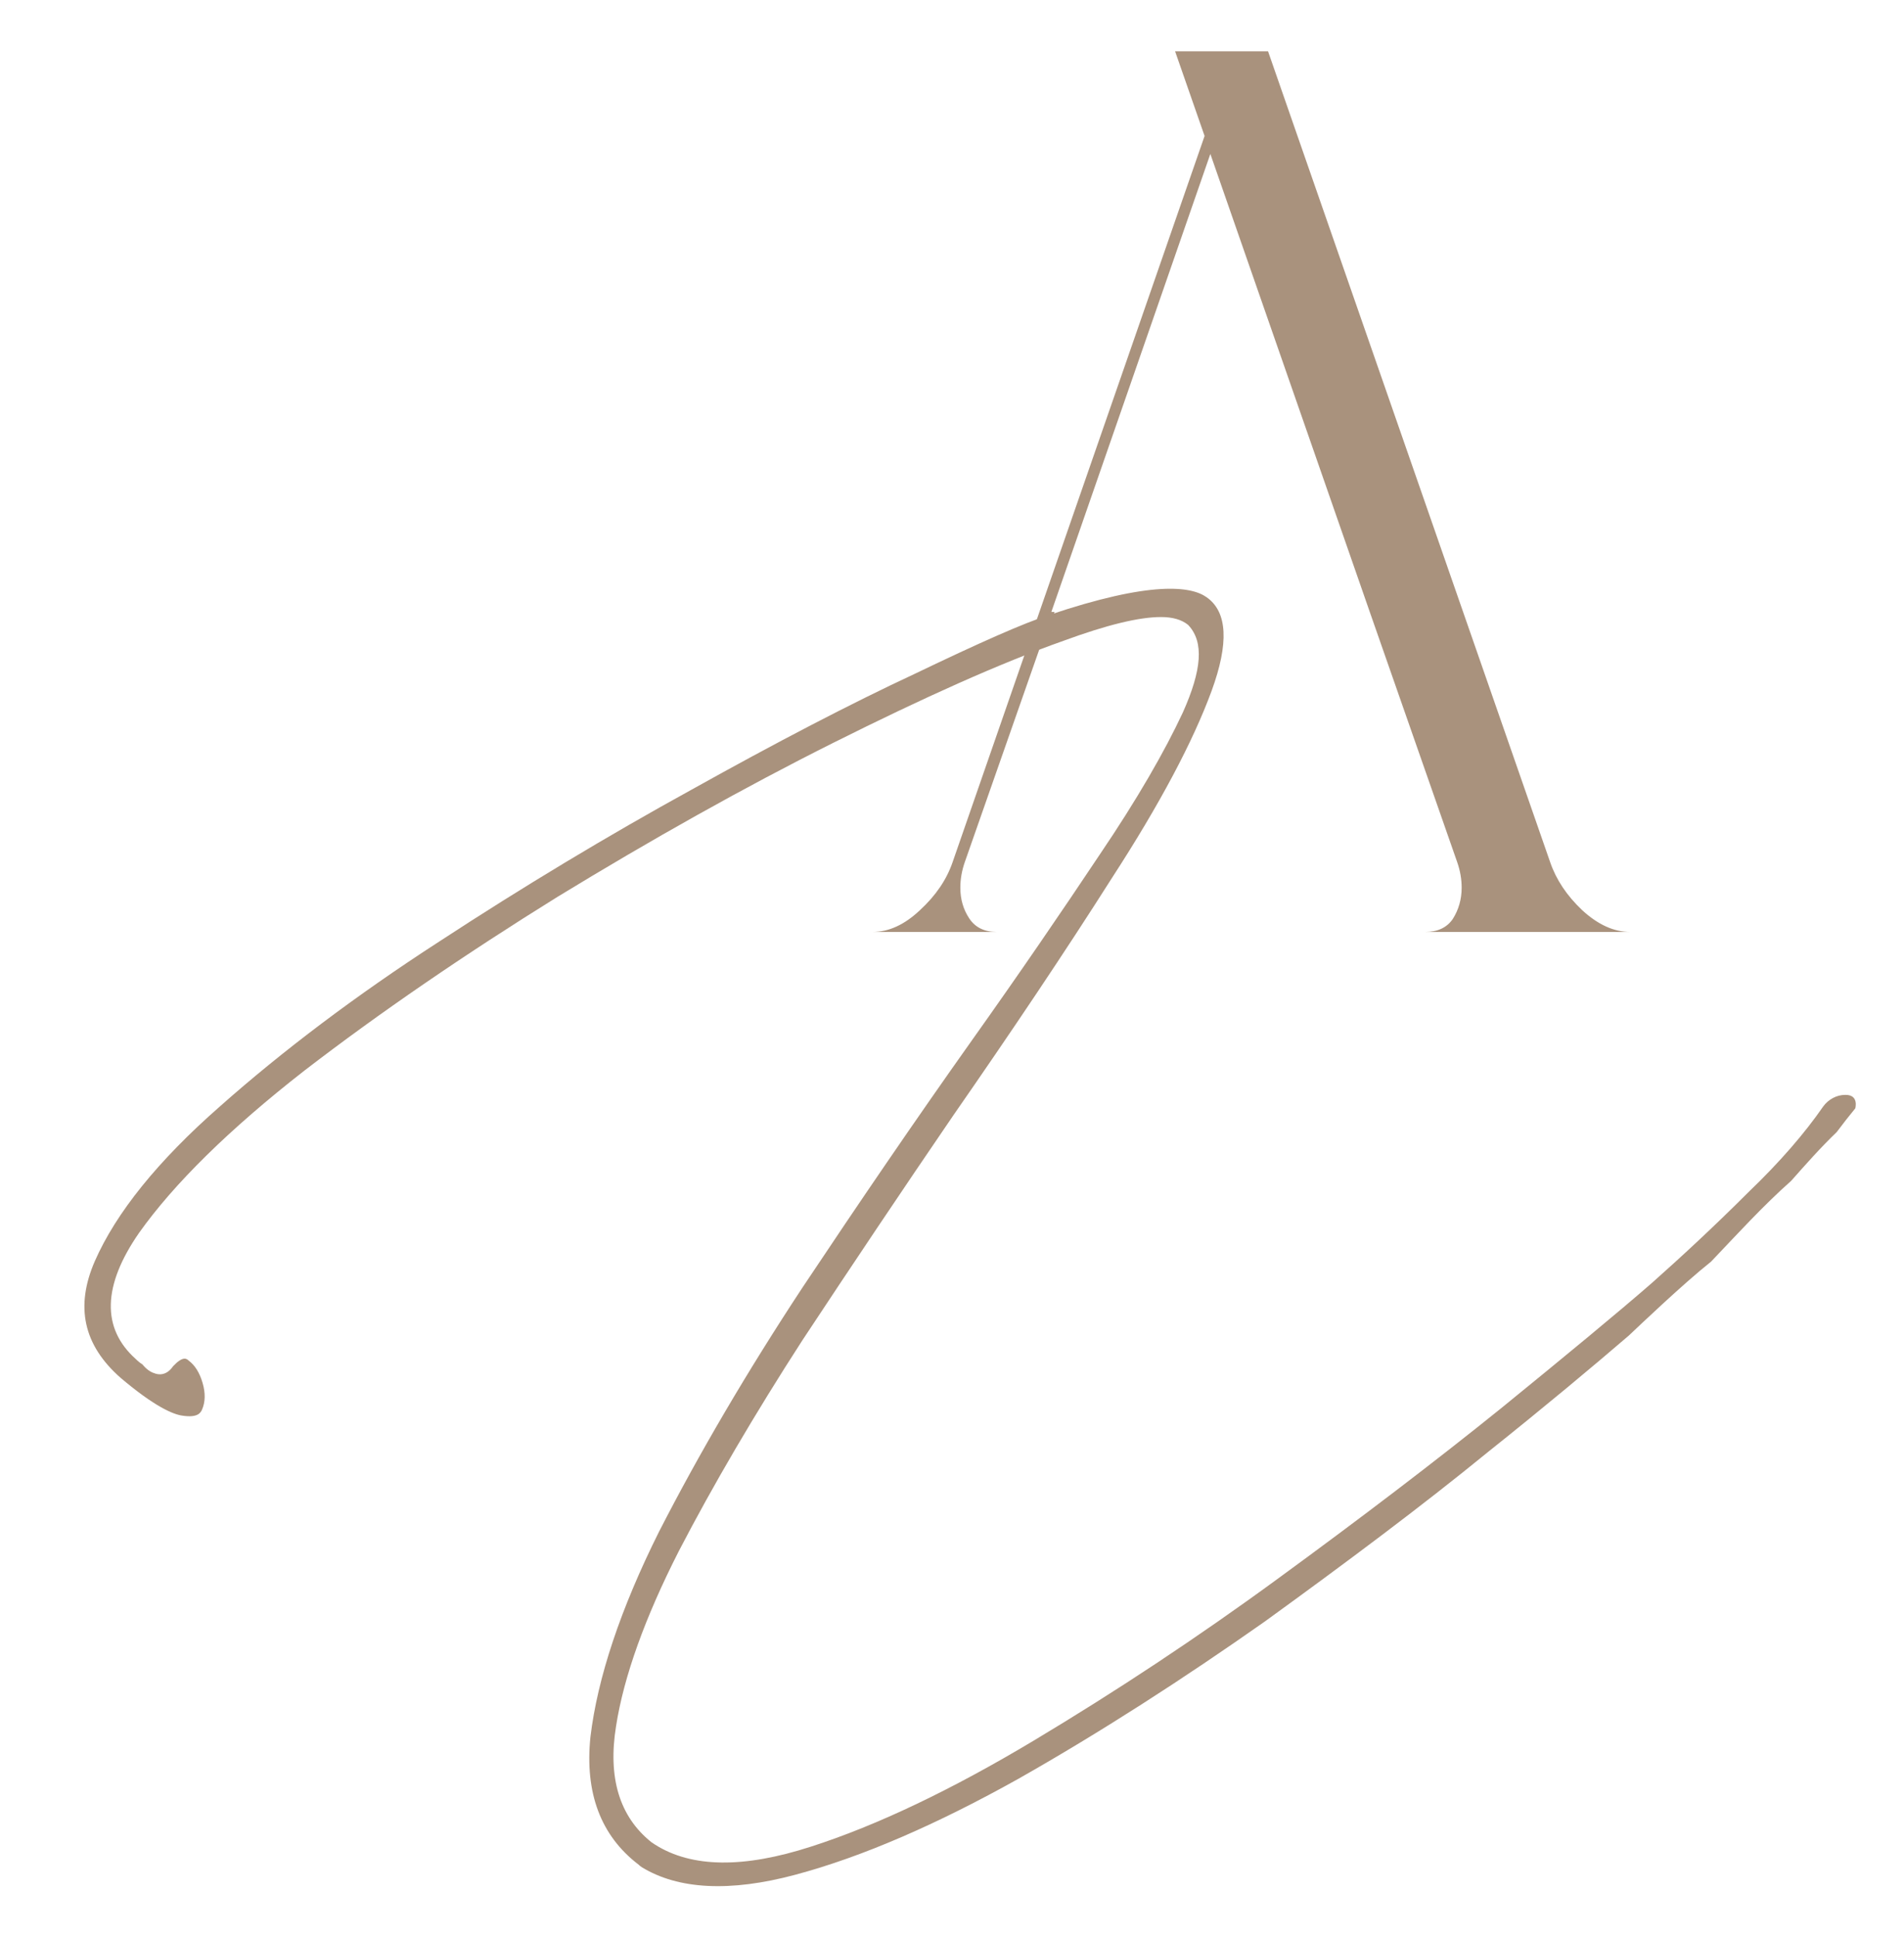
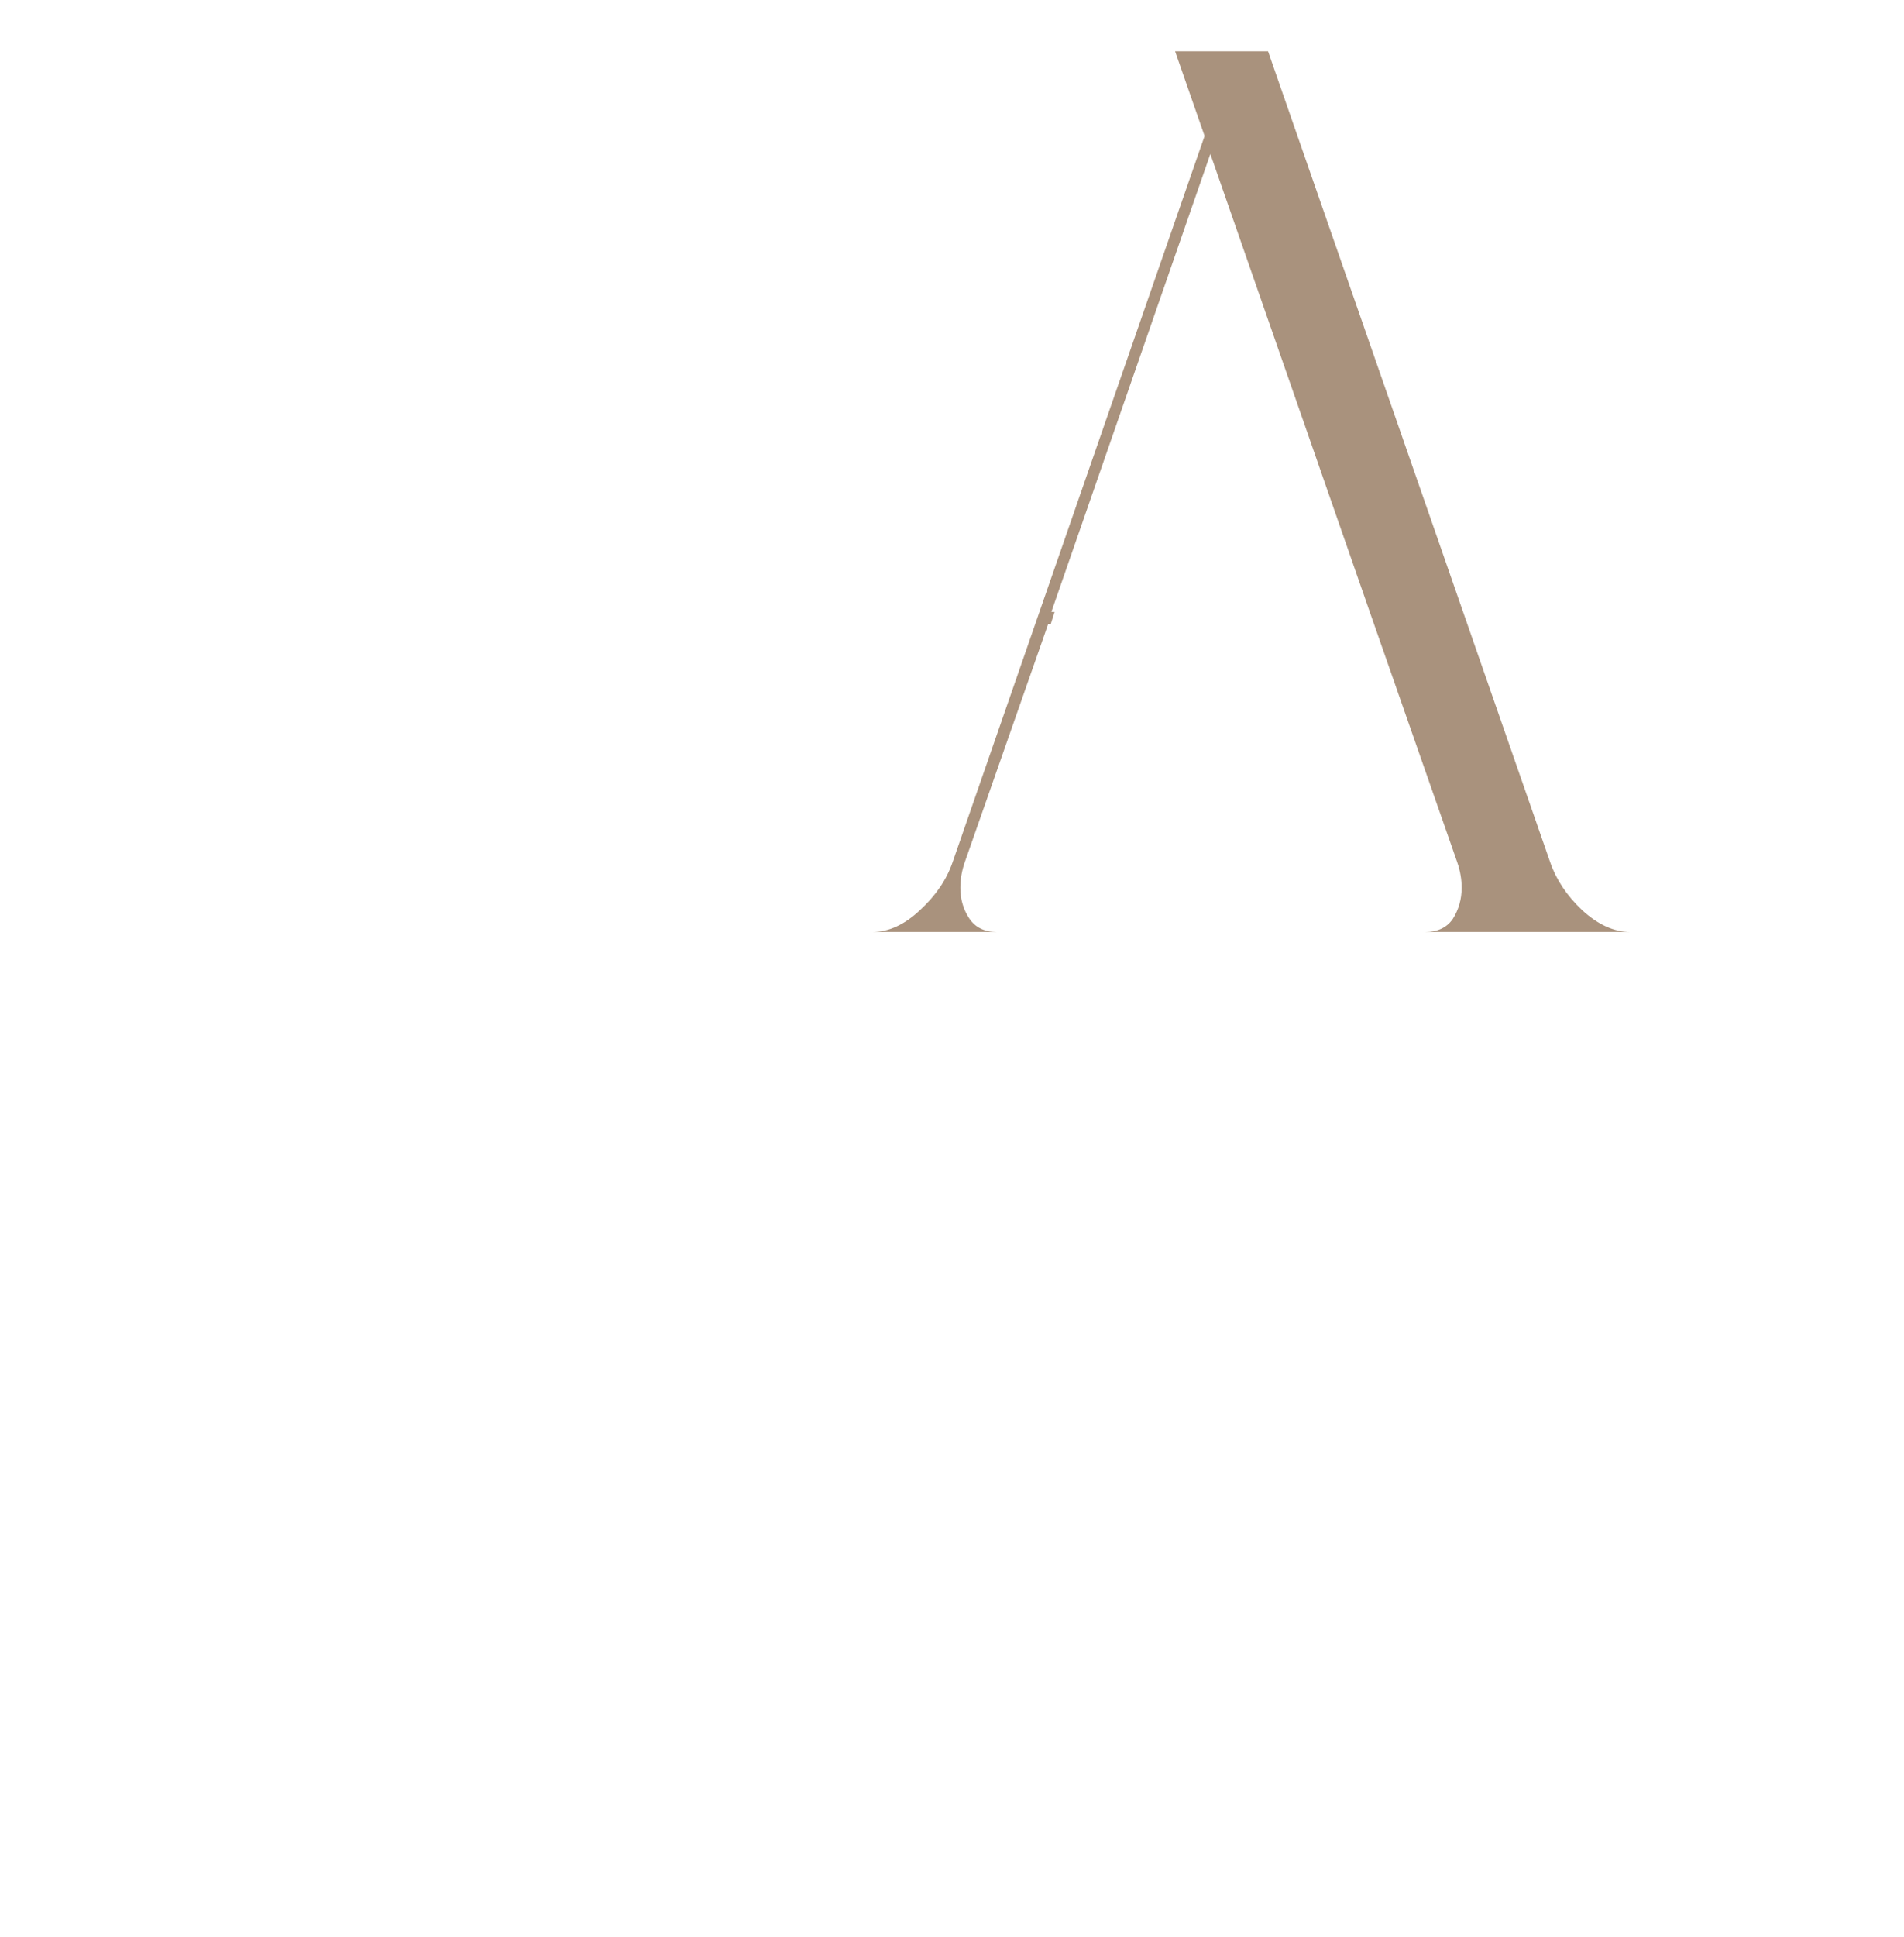
<svg xmlns="http://www.w3.org/2000/svg" version="1.2" viewBox="0 0 297 302" width="297" height="302">
  <title>ANURLA-LOGO-01</title>
  <style>
		.s0 { fill: #a9927d } 
	</style>
  <g>
    <g>
      <g>
        <g>
          <g>
            <path class="s0" d="m246.8 141.9q-3.6-3.4-5-7.5l-44-126.4h-14.5l4.6 13.2-39.3 113.2q-1.4 4.1-5.1 7.5-3.6 3.4-7.4 3.4h19.4q-2.9 0-4.3-2.1-1.4-2.1-1.4-4.8 0-2 0.7-4l13-37.1h0.4l0.6-1.9h-0.5l24.8-71.4 24.9 71.5 13.6 38.9q0.7 2 0.7 4 0 2.7-1.4 4.9-1.4 2-4.3 2h32q-3.8 0-7.5-3.4z" />
          </g>
        </g>
-         <path class="s0" d="m279.4 184.1c2.3-2.6 4.6-5.2 7.1-7.6q1.5-2 2.9-3.7c0 0 0.6-2.1-1.5-2.1h-0.1c-1.3 0-2.6 0.7-3.4 1.8-2.9 4.2-6.8 8.7-11.6 13.3-5.5 5.5-10.6 10.2-15.1 14.2-5.4 4.7-13.4 11.3-23.6 19.6-10.3 8.3-22 17.2-34.6 26.4-12.7 9.3-25.6 17.8-38.3 25.4-12.7 7.6-24.4 13.2-34.7 16.5-10.5 3.4-18.6 3.3-24.3-0.3q-0.3-0.2-0.6-0.4c-5-4-6.8-10.1-5.5-18.1 1.2-7.7 4.5-16.9 9.8-27.3 5.3-10.2 11.8-21.3 19.3-32.9 7.6-11.5 15.5-23.3 23.5-35 9.1-13.1 17.5-25.6 24.8-37.1 7.4-11.4 12.6-21.2 15.5-29.1 2.7-7.4 2.5-12.3-0.8-14.6-2.4-1.7-8.6-2.6-24.6 2.8-3.8 1.2-10.8 4.3-20.8 9.1-10.1 4.7-21.8 10.8-34.9 18.1-13.1 7.2-26.4 15.2-39.4 23.7-13 8.4-24.5 17.1-34.2 25.7-9.7 8.5-16.2 16.6-19.5 24.1-3.1 7.1-1.8 13.1 4 18.2 5.3 4.5 8.2 5.7 9.6 5.9 2.5 0.4 2.9-0.5 3.1-0.9q0.8-1.8 0.1-4.2-0.7-2.4-2.2-3.5c-0.3-0.3-0.9-0.7-2.4 0.9-1.1 1.6-2.4 1.3-2.9 1.1q-1-0.3-1.9-1.4-0.5-0.3-1-0.8c-5.4-4.8-5.2-11.5 0.5-19.7 5.4-7.6 14-16.1 25.8-25.3 11.7-9 25-18.1 39.5-27.1 14.6-8.9 29-17 43-24 14-7 26-12.4 35.9-15.9 6.8-2.5 11.8-3.7 15.2-3.7 1.8 0 3.2 0.4 4.2 1.2l0.1 0.1c2.4 2.6 2.1 6.9-0.9 13.6-2.8 6-7.1 13.5-13 22.2-5.8 8.7-12.5 18.5-19.9 28.9-8.8 12.4-17.6 25.3-26.4 38.5-8.7 13.2-16.2 26-22.4 38.1-6 12-9.6 22.8-10.7 32-0.9 8.7 1.6 15.4 7.5 19.9q0.2 0.2 0.5 0.4c5.7 3.5 13.8 3.9 23.9 1.2 10.5-2.8 22.2-7.9 34.9-15 12.7-7.2 25.6-15.5 38.4-24.5 12.7-9.2 24.5-18 34.9-26.5 8.9-7.1 16.2-13.2 21.9-18.1 1.7-1.6 8.4-8 12.8-11.5 4.1-4.3 8.1-8.7 12.5-12.6z" />
      </g>
    </g>
  </g>
</svg>